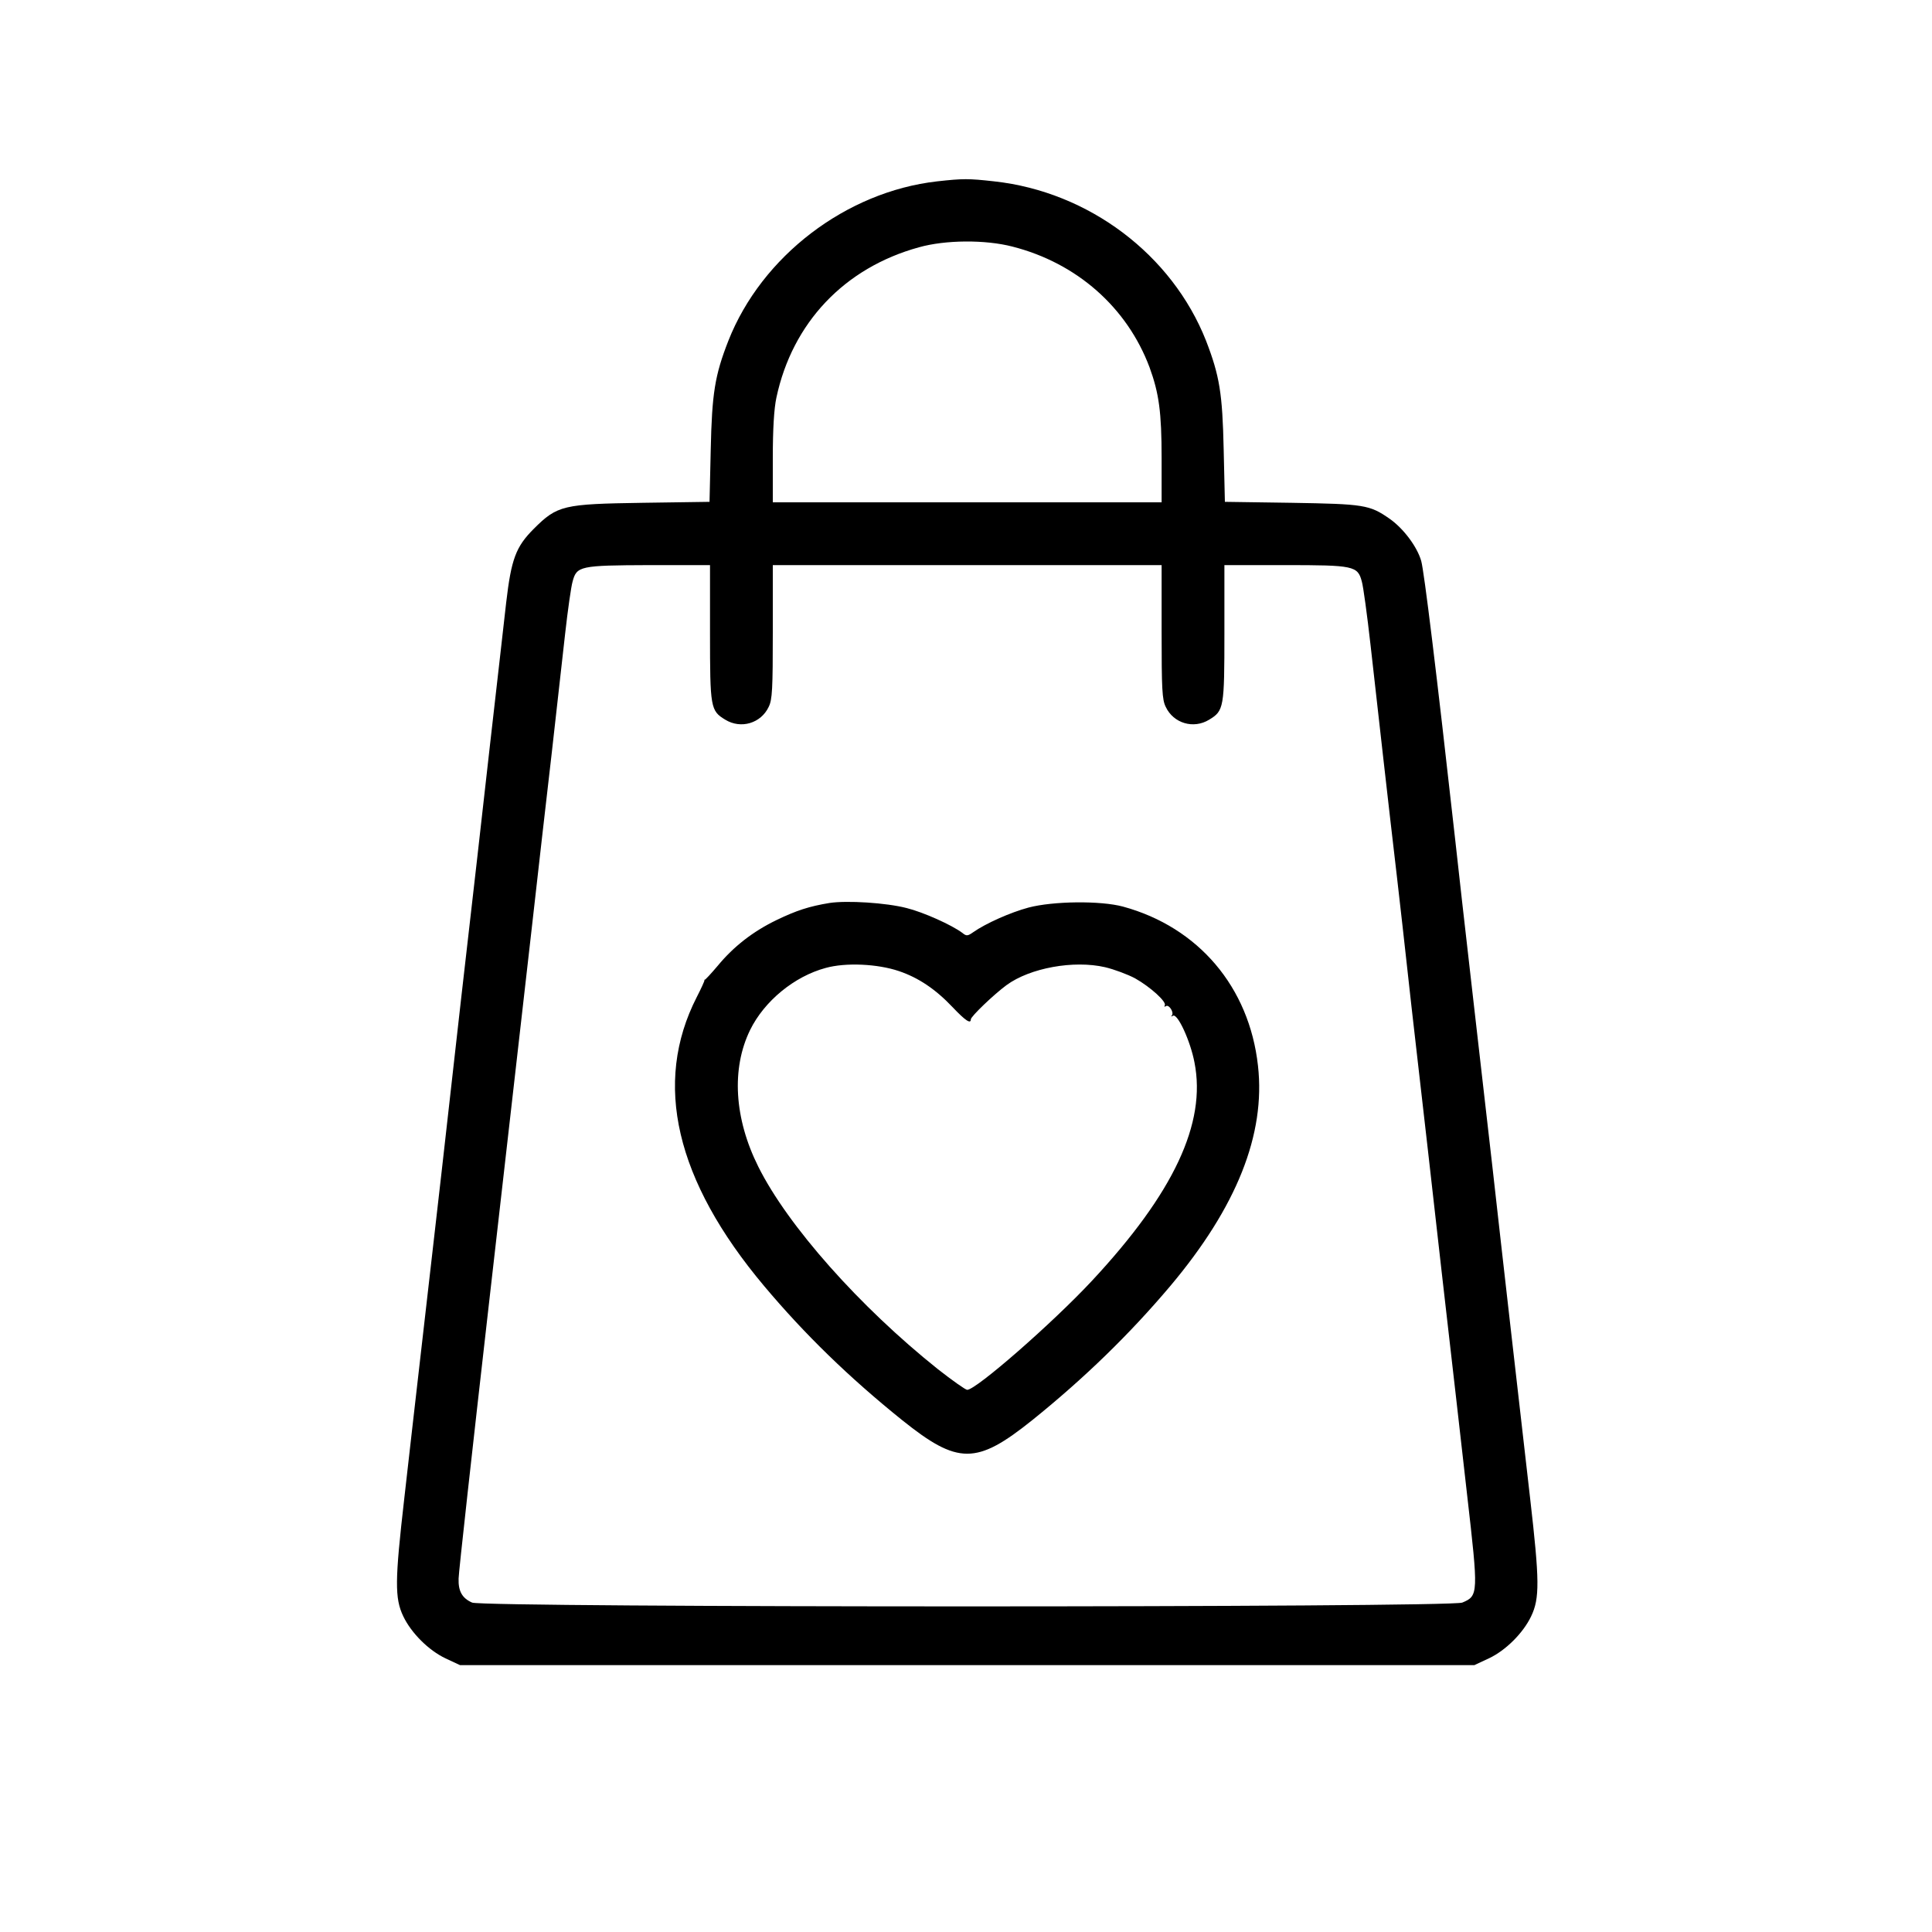
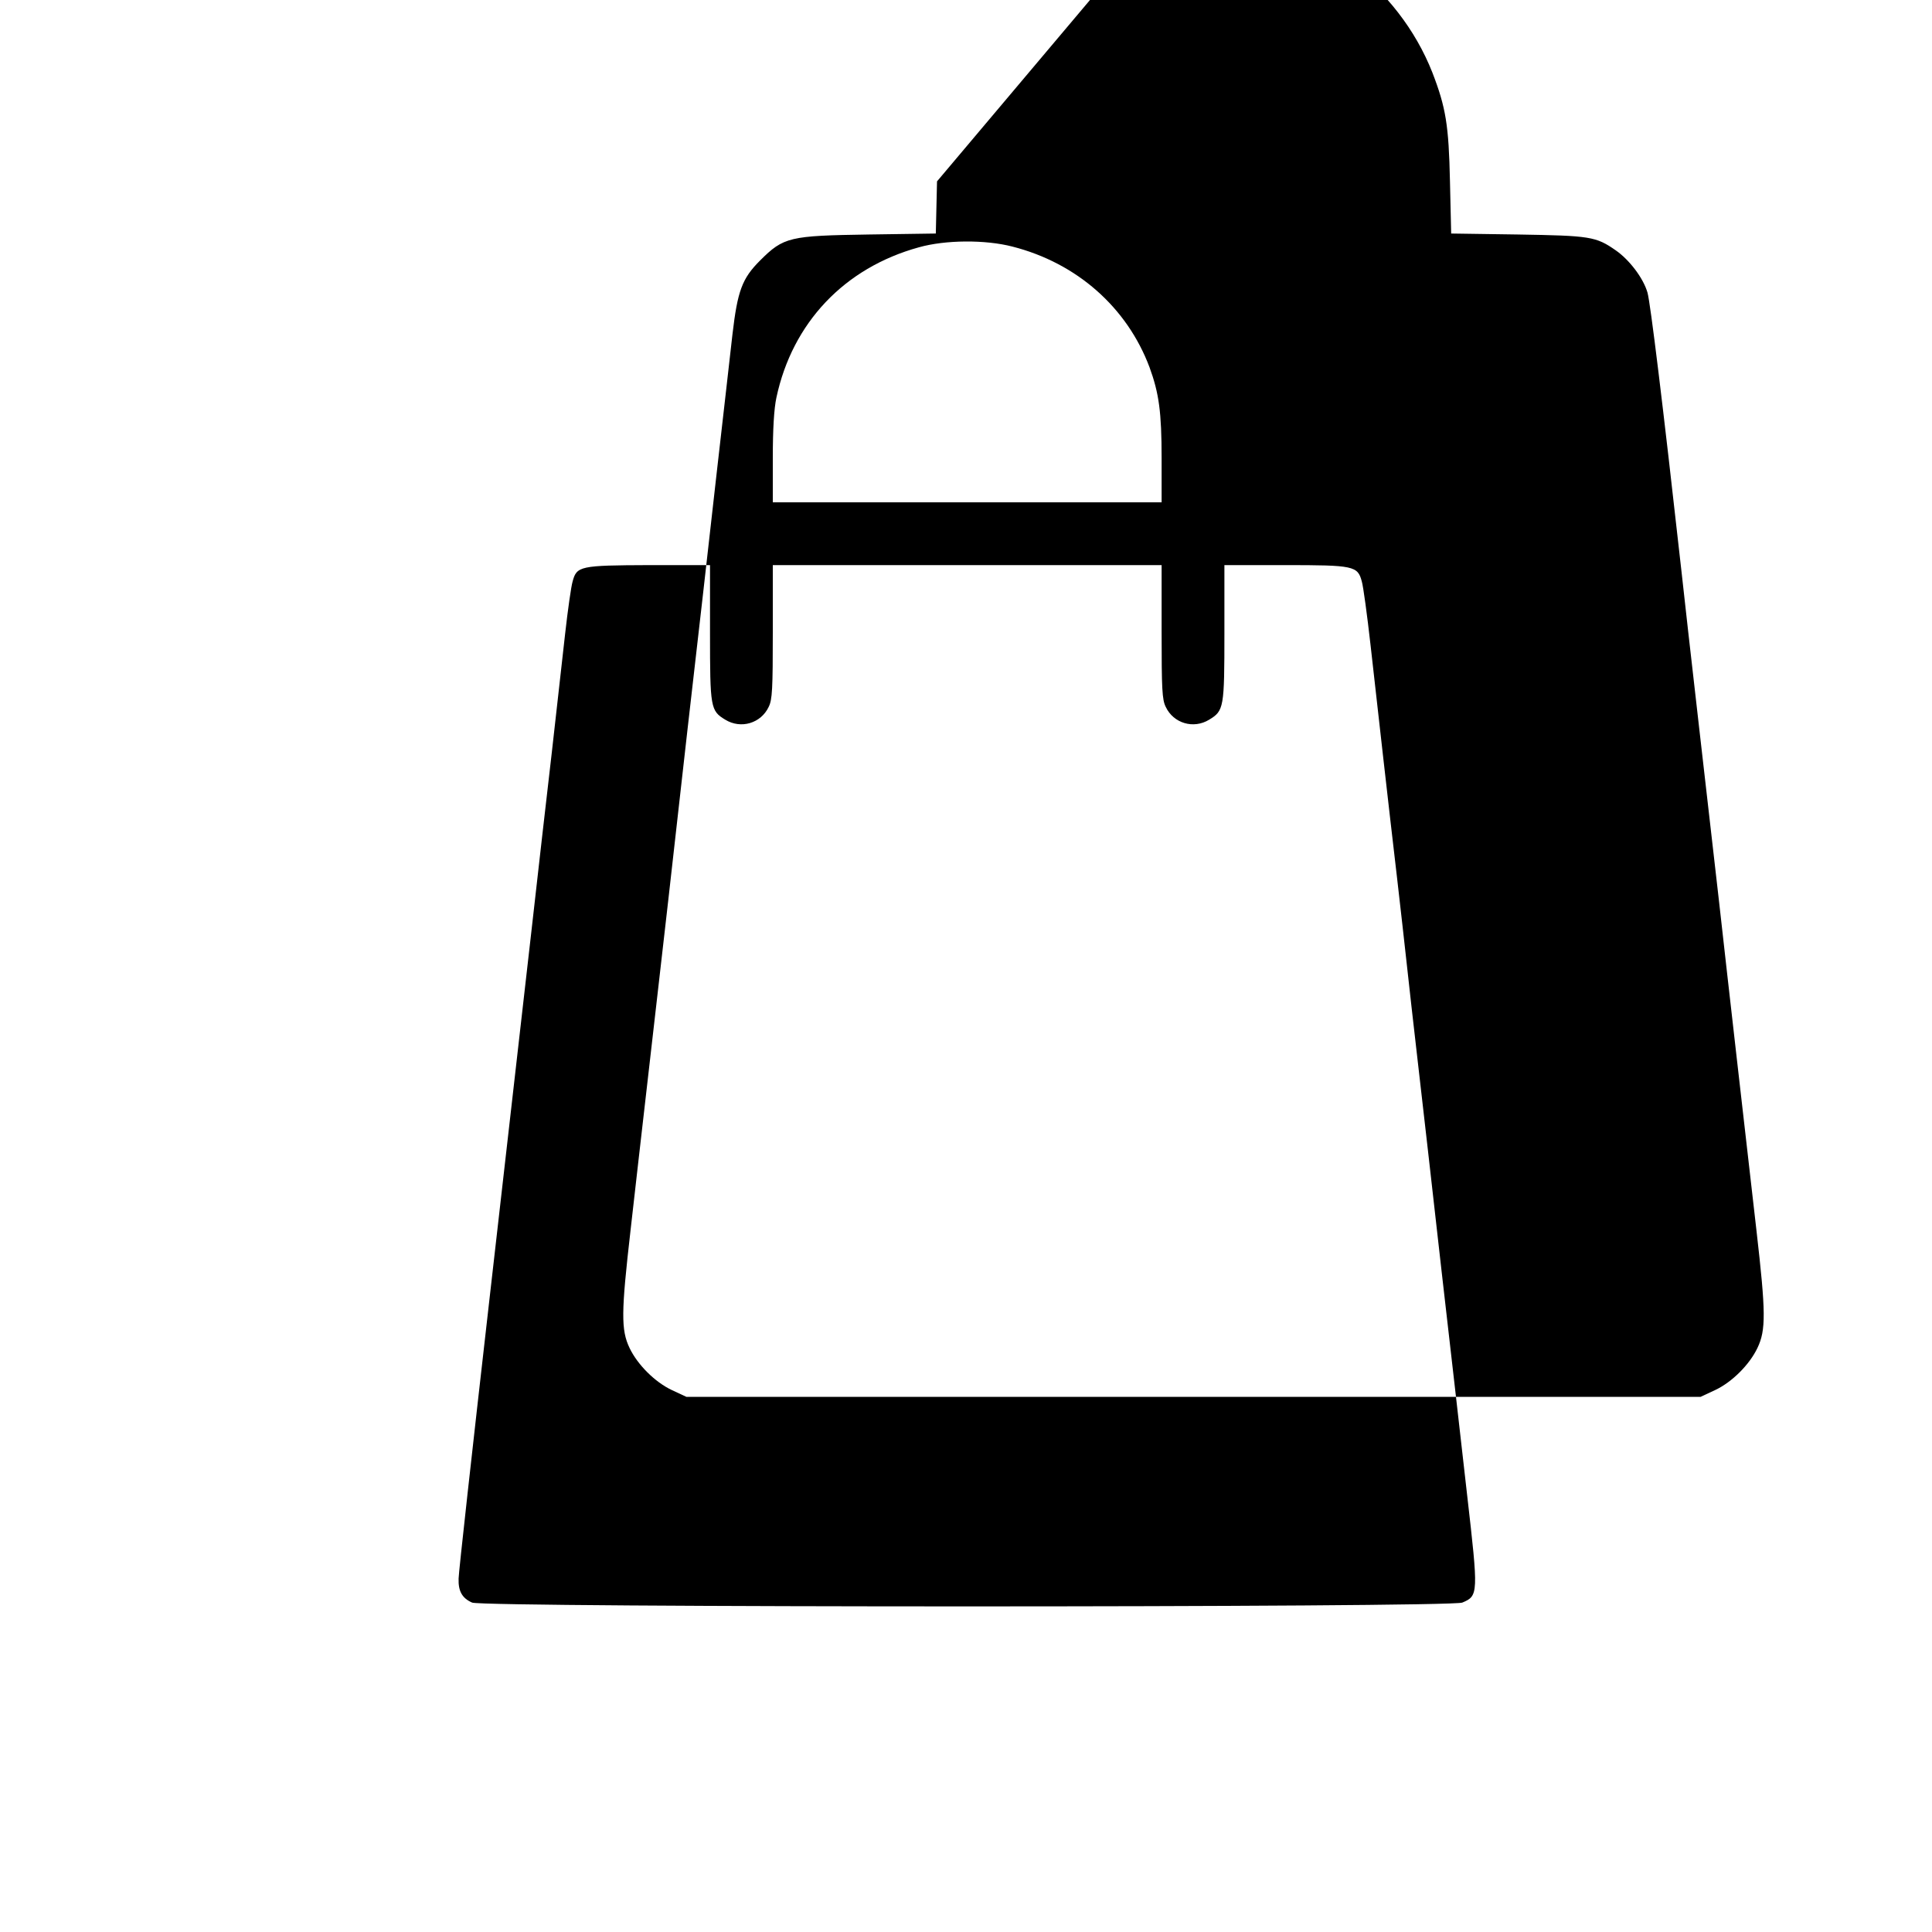
<svg xmlns="http://www.w3.org/2000/svg" version="1.0" width="800pt" height="800pt" viewBox="0 0 800 800" preserveAspectRatio="xMidYMid meet">
  <g transform="translate(0,800) scale(0.1,-0.1)" fill="#000000" stroke="none">
-     <path d="M3880 7249 c-377 -43 -726 -310 -864 -660 -56 -143 -68 -218 -73 -451 l-5 -216 -277 -4 c-329 -5 -353 -10 -451 -108 -74 -74 -93 -125 -114 -305 -9 -77 -38 -338 -66 -580 -27 -242 -81 -717 -120 -1055 -38 -338 -74 -658 -80 -710 -6 -52 -24 -210 -40 -350 -16 -140 -41 -356 -55 -480 -14 -124 -42 -364 -61 -535 -39 -340 -40 -413 -4 -488 33 -69 105 -141 175 -174 l60 -28 2100 0 2100 0 60 28 c70 33 142 105 175 174 36 75 35 148 -4 488 -71 622 -107 933 -121 1060 -17 153 -35 314 -115 1010 -33 286 -66 581 -74 655 -79 708 -129 1114 -141 1157 -17 60 -75 136 -131 175 -83 58 -106 61 -406 66 l-276 4 -5 216 c-5 233 -17 306 -73 451 -141 357 -486 617 -877 660 -107 12 -129 12 -237 0z m312 -270 c267 -68 475 -252 568 -500 39 -107 50 -185 50 -376 l0 -183 -805 0 -805 0 0 183 c0 120 5 205 15 251 66 309 281 537 590 622 110 31 275 32 387 3z m-1252 -1599 c0 -311 2 -323 63 -360 65 -40 148 -15 180 53 15 30 17 74 17 311 l0 276 805 0 805 0 0 -276 c0 -237 2 -281 17 -311 32 -68 115 -93 180 -53 61 37 63 49 63 360 l0 280 250 0 c286 0 302 -3 319 -68 6 -20 22 -138 36 -262 30 -267 74 -660 110 -966 14 -122 32 -281 40 -355 8 -74 28 -253 45 -399 17 -146 62 -542 100 -880 39 -338 86 -752 105 -920 47 -410 47 -418 -20 -446 -51 -21 -4049 -21 -4100 0 -41 18 -58 47 -56 100 0 23 57 536 126 1141 69 605 148 1296 175 1535 27 239 65 575 85 745 19 171 44 391 55 490 11 99 25 197 31 217 17 64 30 67 317 68 l252 0 0 -280z" />
-     <path d="M3435 4261 c-85 -14 -137 -31 -220 -71 -97 -47 -177 -109 -243 -189 -28 -33 -52 -59 -54 -58 -1 1 -2 0 -1 -2 1 -2 -13 -33 -32 -70 -182 -356 -88 -759 279 -1196 168 -200 351 -378 571 -555 232 -186 308 -186 540 0 216 174 403 356 571 555 275 327 395 628 363 912 -36 326 -247 574 -559 659 -93 25 -288 23 -391 -4 -75 -20 -178 -66 -229 -102 -23 -16 -28 -17 -45 -3 -44 33 -162 86 -231 103 -85 22 -247 32 -319 21z m287 -282 c80 -27 151 -74 222 -149 54 -57 76 -71 76 -51 0 12 95 103 148 142 97 71 278 104 408 74 38 -9 94 -30 124 -46 64 -36 132 -98 123 -112 -3 -6 -1 -7 5 -3 13 8 35 -28 24 -39 -4 -5 -2 -5 5 -1 19 11 72 -104 89 -193 50 -252 -86 -541 -424 -904 -163 -175 -480 -452 -517 -452 -7 0 -62 39 -122 86 -322 257 -621 593 -743 838 -100 200 -112 406 -34 566 59 120 183 222 313 257 83 23 214 17 303 -13z" />
+     <path d="M3880 7249 l-5 -216 -277 -4 c-329 -5 -353 -10 -451 -108 -74 -74 -93 -125 -114 -305 -9 -77 -38 -338 -66 -580 -27 -242 -81 -717 -120 -1055 -38 -338 -74 -658 -80 -710 -6 -52 -24 -210 -40 -350 -16 -140 -41 -356 -55 -480 -14 -124 -42 -364 -61 -535 -39 -340 -40 -413 -4 -488 33 -69 105 -141 175 -174 l60 -28 2100 0 2100 0 60 28 c70 33 142 105 175 174 36 75 35 148 -4 488 -71 622 -107 933 -121 1060 -17 153 -35 314 -115 1010 -33 286 -66 581 -74 655 -79 708 -129 1114 -141 1157 -17 60 -75 136 -131 175 -83 58 -106 61 -406 66 l-276 4 -5 216 c-5 233 -17 306 -73 451 -141 357 -486 617 -877 660 -107 12 -129 12 -237 0z m312 -270 c267 -68 475 -252 568 -500 39 -107 50 -185 50 -376 l0 -183 -805 0 -805 0 0 183 c0 120 5 205 15 251 66 309 281 537 590 622 110 31 275 32 387 3z m-1252 -1599 c0 -311 2 -323 63 -360 65 -40 148 -15 180 53 15 30 17 74 17 311 l0 276 805 0 805 0 0 -276 c0 -237 2 -281 17 -311 32 -68 115 -93 180 -53 61 37 63 49 63 360 l0 280 250 0 c286 0 302 -3 319 -68 6 -20 22 -138 36 -262 30 -267 74 -660 110 -966 14 -122 32 -281 40 -355 8 -74 28 -253 45 -399 17 -146 62 -542 100 -880 39 -338 86 -752 105 -920 47 -410 47 -418 -20 -446 -51 -21 -4049 -21 -4100 0 -41 18 -58 47 -56 100 0 23 57 536 126 1141 69 605 148 1296 175 1535 27 239 65 575 85 745 19 171 44 391 55 490 11 99 25 197 31 217 17 64 30 67 317 68 l252 0 0 -280z" />
  </g>
</svg>